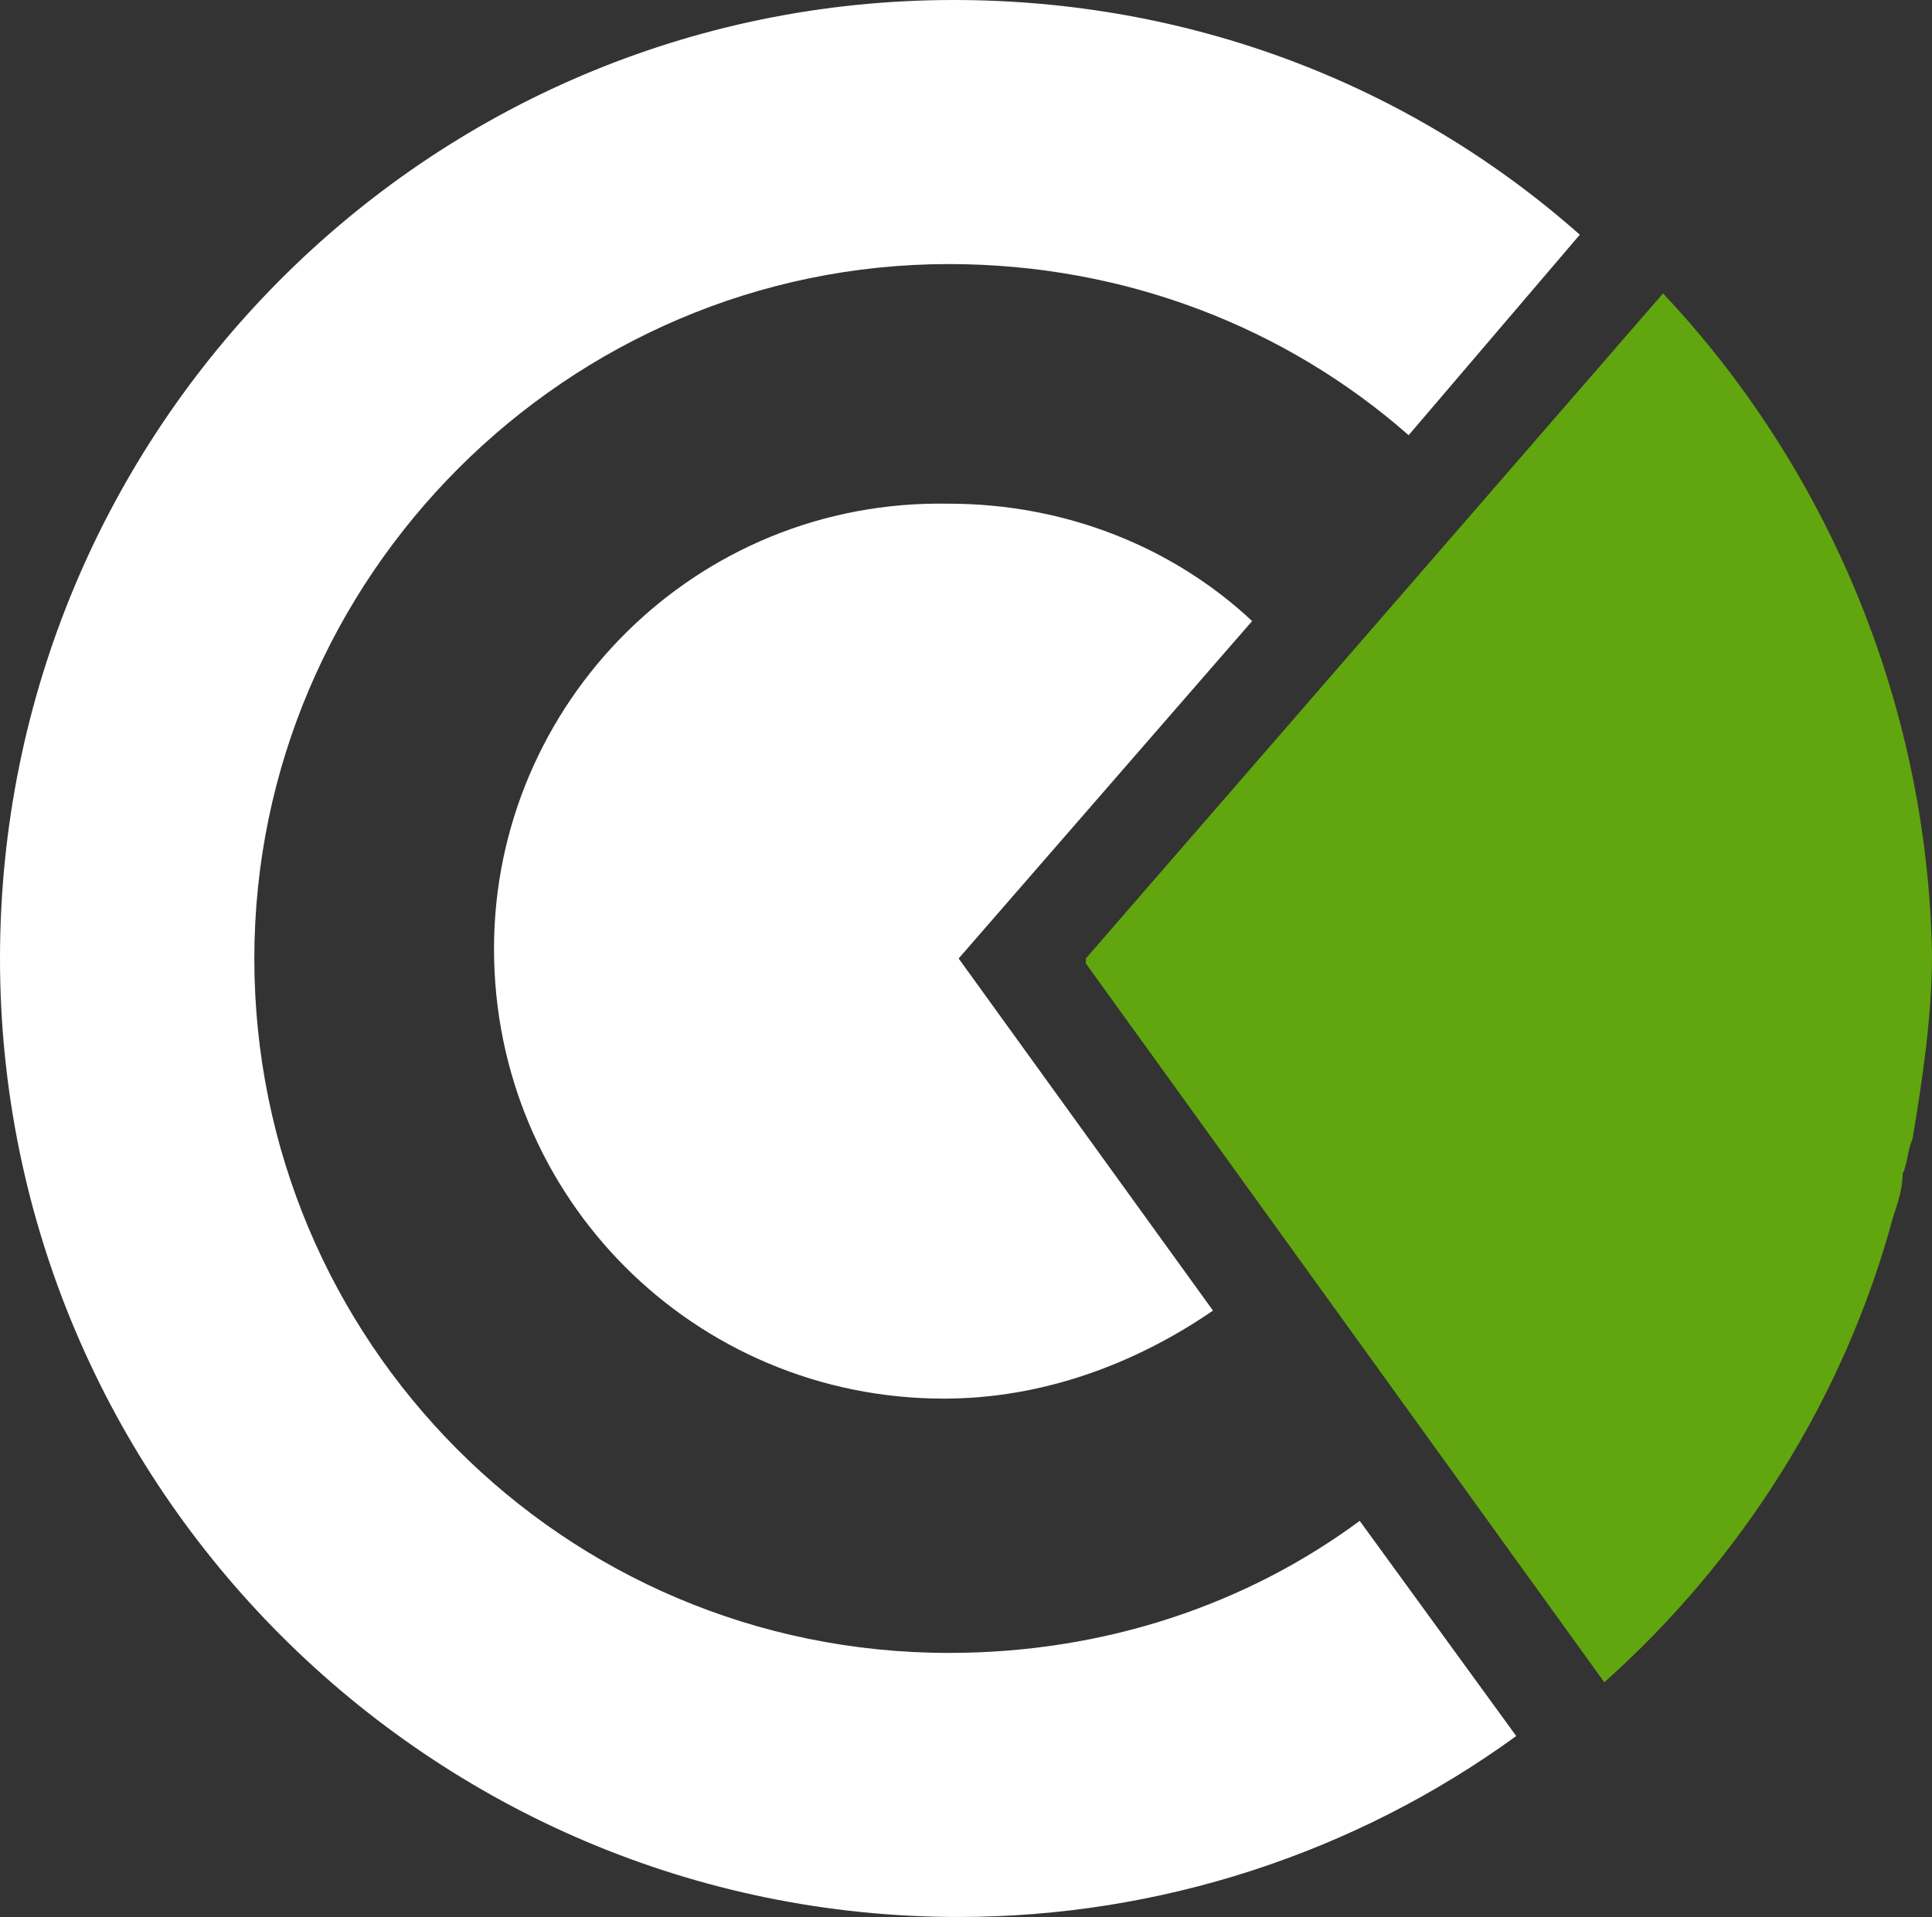
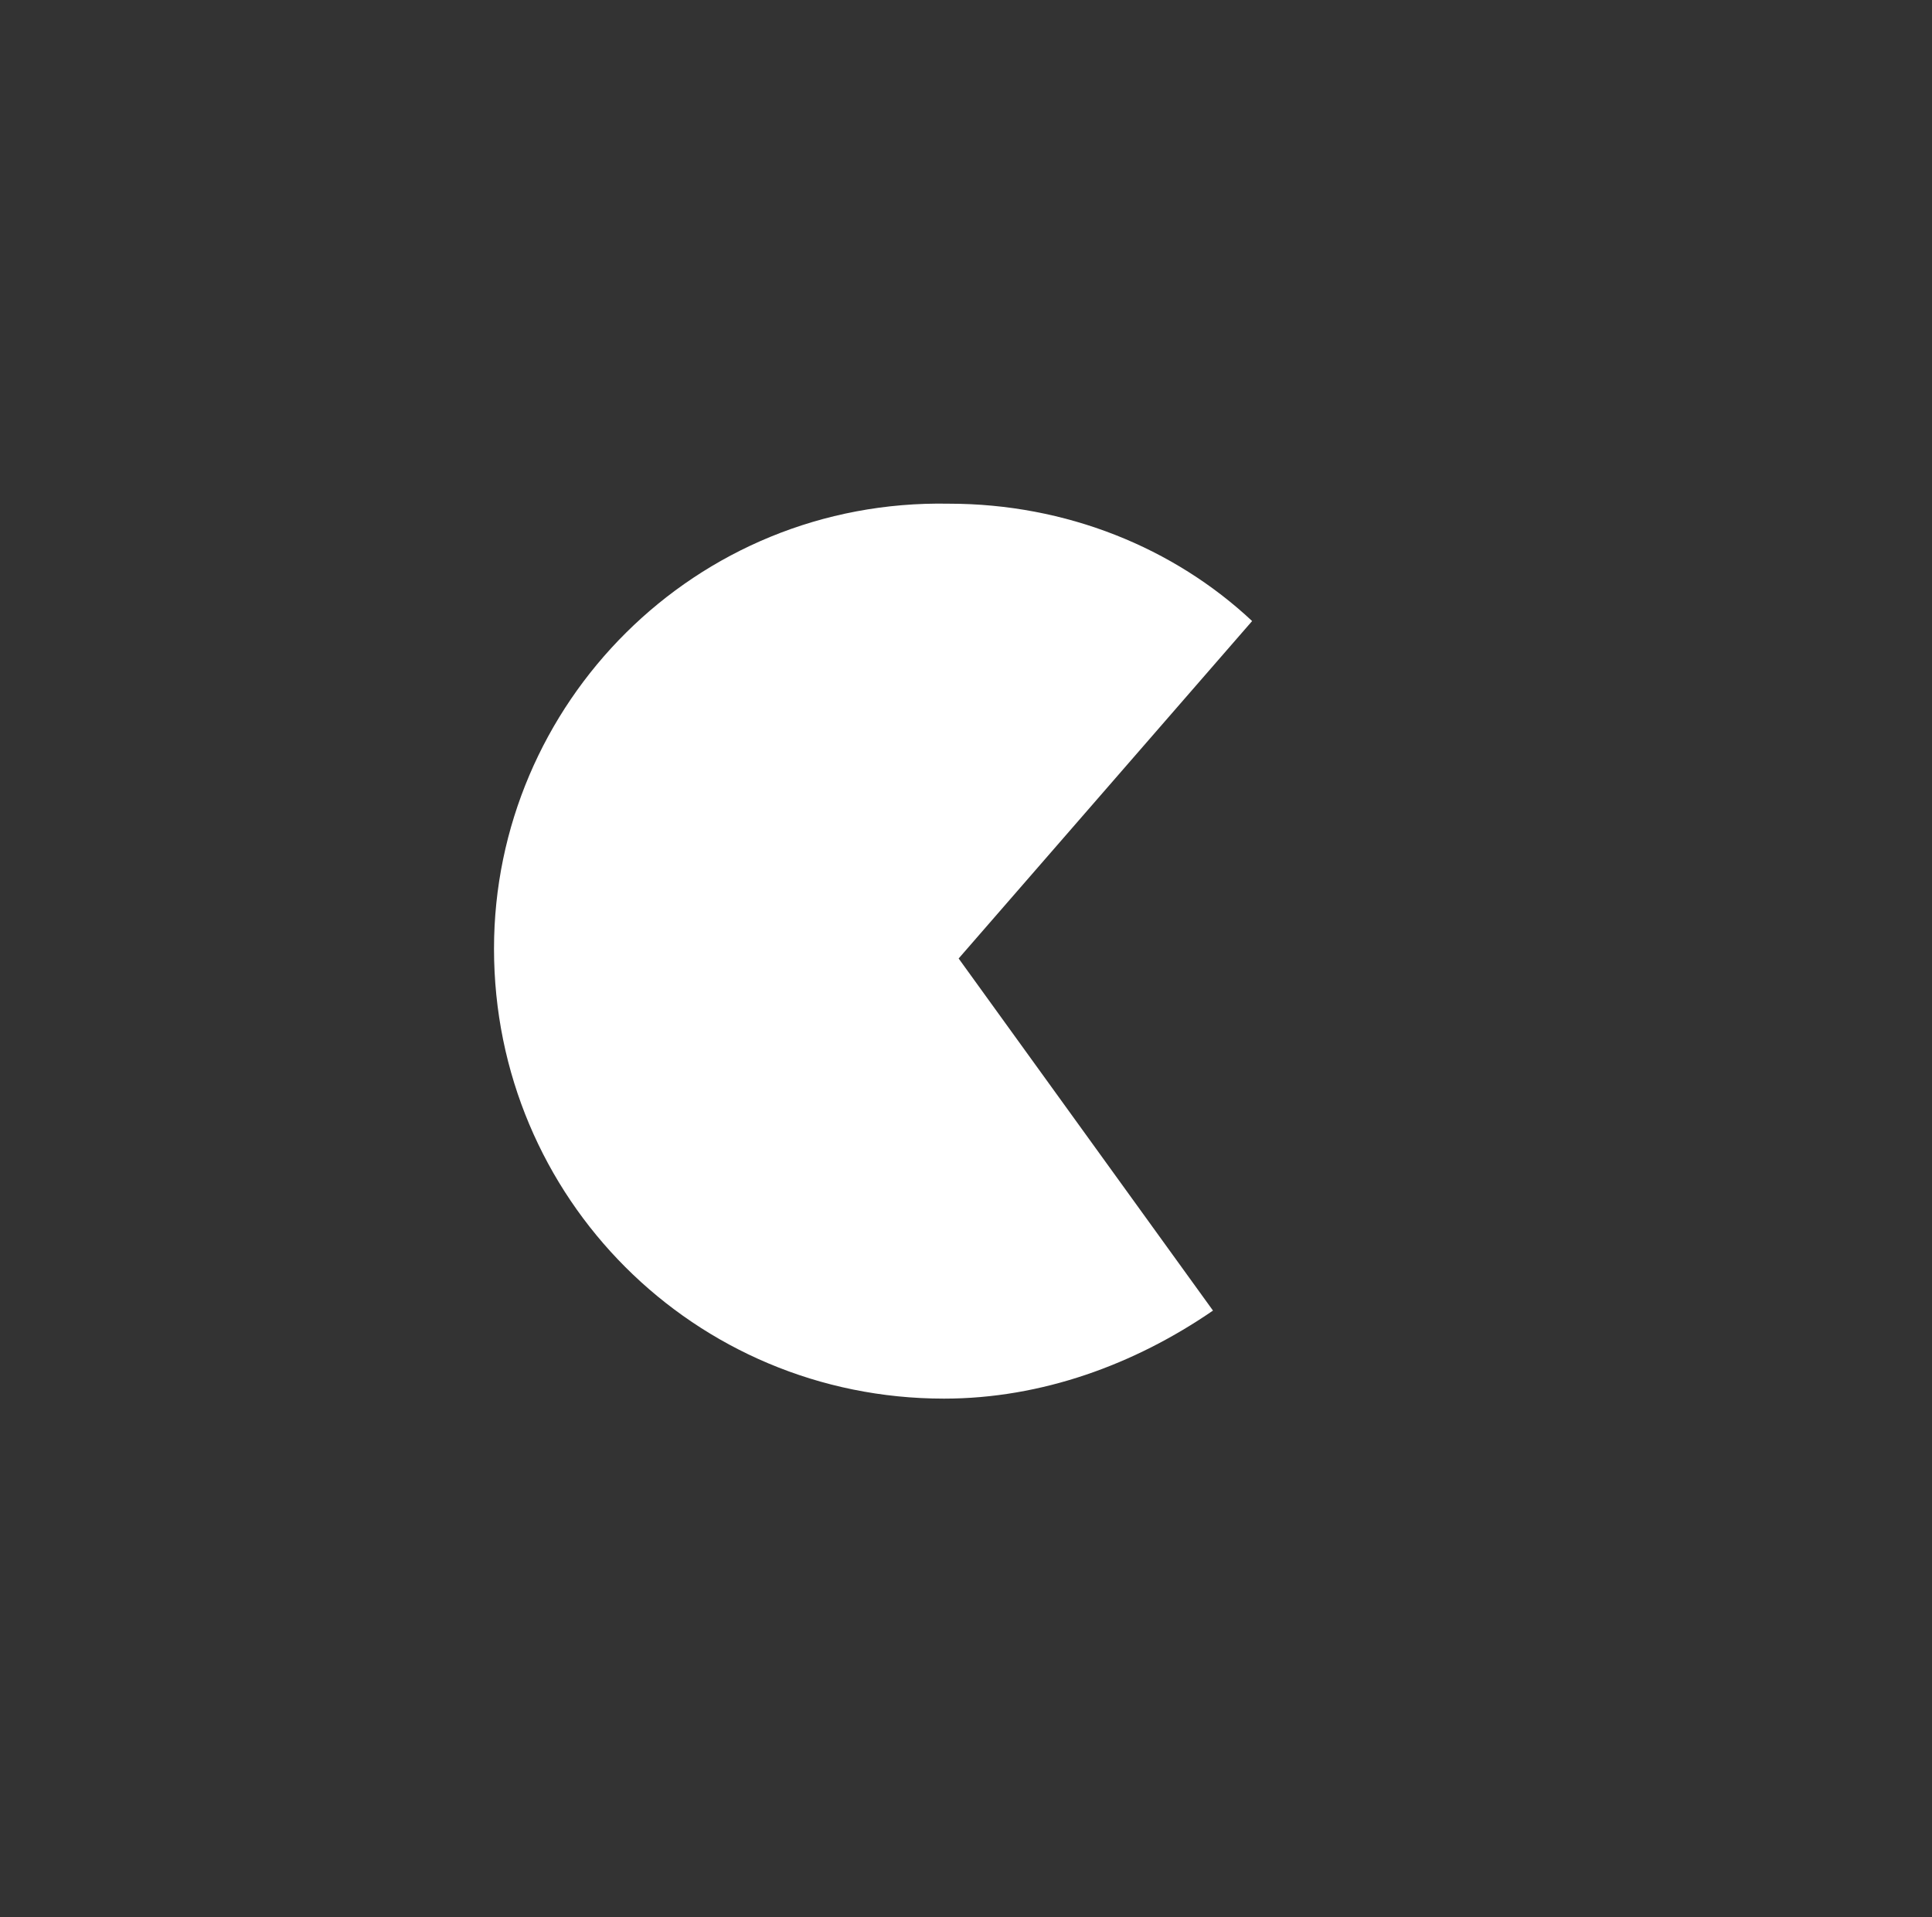
<svg xmlns="http://www.w3.org/2000/svg" id="Layer_1" viewBox="0 0 478.34 474.71">
  <rect x="0" y="0" width="478.34" height="474.71" fill="#333333" stroke="none" />
  <defs>
    <style>.cls-1{fill:#fff;}.cls-2{fill:#61a60e;}.cls-3{fill:#ff00c3;}</style>
  </defs>
-   <path class="cls-3" d="m472.29,282.16c0,2.42-1.21,6.05-2.42,8.48,1.21-2.42,1.21-6.05,2.42-8.48Z" />
-   <path class="cls-1" d="m122.31,234.93c0,61.76,49.65,111.41,111.41,111.41,24.22,0,47.23-8.48,66.6-21.8l-62.97-87.19,72.66-83.56c-19.38-18.16-46.02-29.06-75.08-29.06-62.97-1.21-112.62,49.65-112.62,110.2Z" />
-   <path class="cls-2" d="m411.74,72.66l-142.9,164.69v1.21l128.37,178.02c33.91-30.27,59.34-70.24,71.45-115.04,1.21-3.63,2.42-7.27,2.42-10.9,1.21-2.42,1.21-6.05,2.42-8.48,2.42-14.53,4.84-30.27,4.84-46.02-1.21-62.97-26.64-121.1-66.6-163.48Z" />
-   <path class="cls-1" d="m0,237.35c0,130.79,106.57,237.35,237.35,237.35,49.65,0,98.09-15.74,138.05-44.81h0l-38.75-53.28c-27.85,20.59-62.97,32.7-101.72,32.7-95.67,0-171.96-77.5-171.96-171.96S140.47,65.39,234.93,65.39c43.6,0,83.56,15.74,113.83,42.38l42.38-49.65C348.77,20.59,294.27,0,236.14,0,105.36,0,0,106.57,0,237.35Z" />
+   <path class="cls-1" d="m122.31,234.93c0,61.76,49.65,111.41,111.41,111.41,24.22,0,47.23-8.48,66.6-21.8l-62.97-87.19,72.66-83.56c-19.38-18.16-46.02-29.06-75.08-29.06-62.97-1.21-112.62,49.65-112.62,110.2" />
</svg>